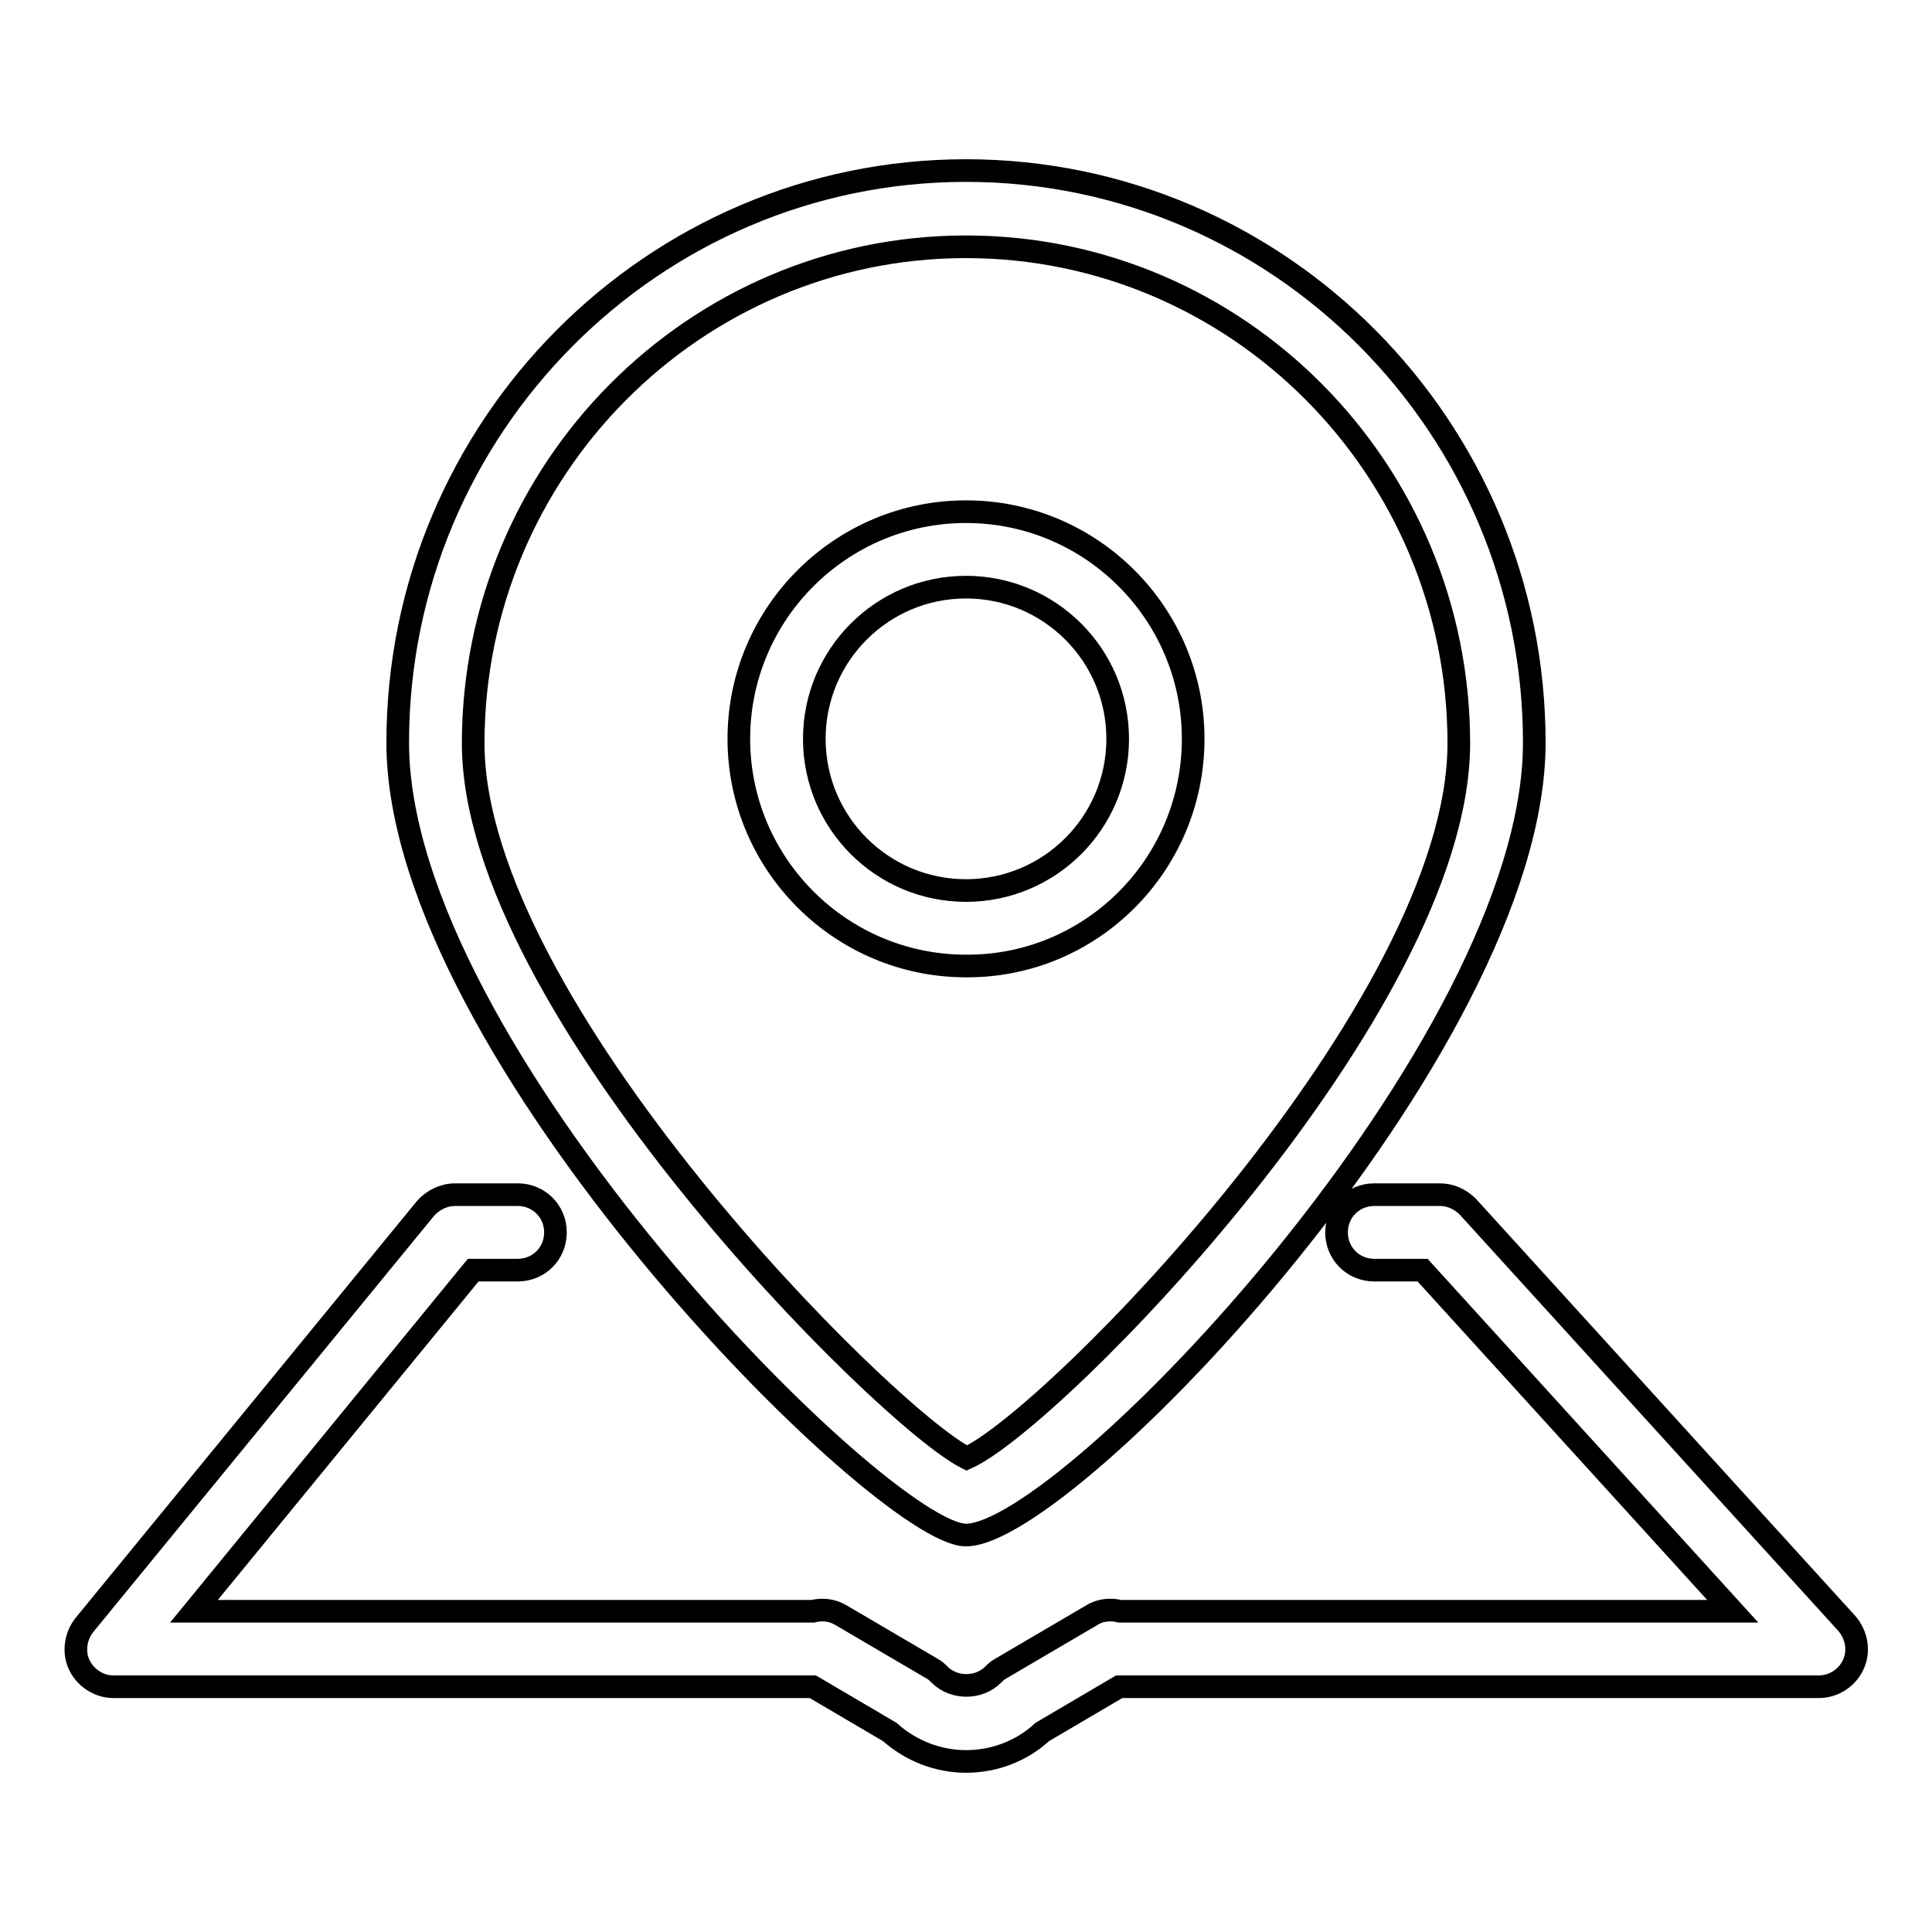
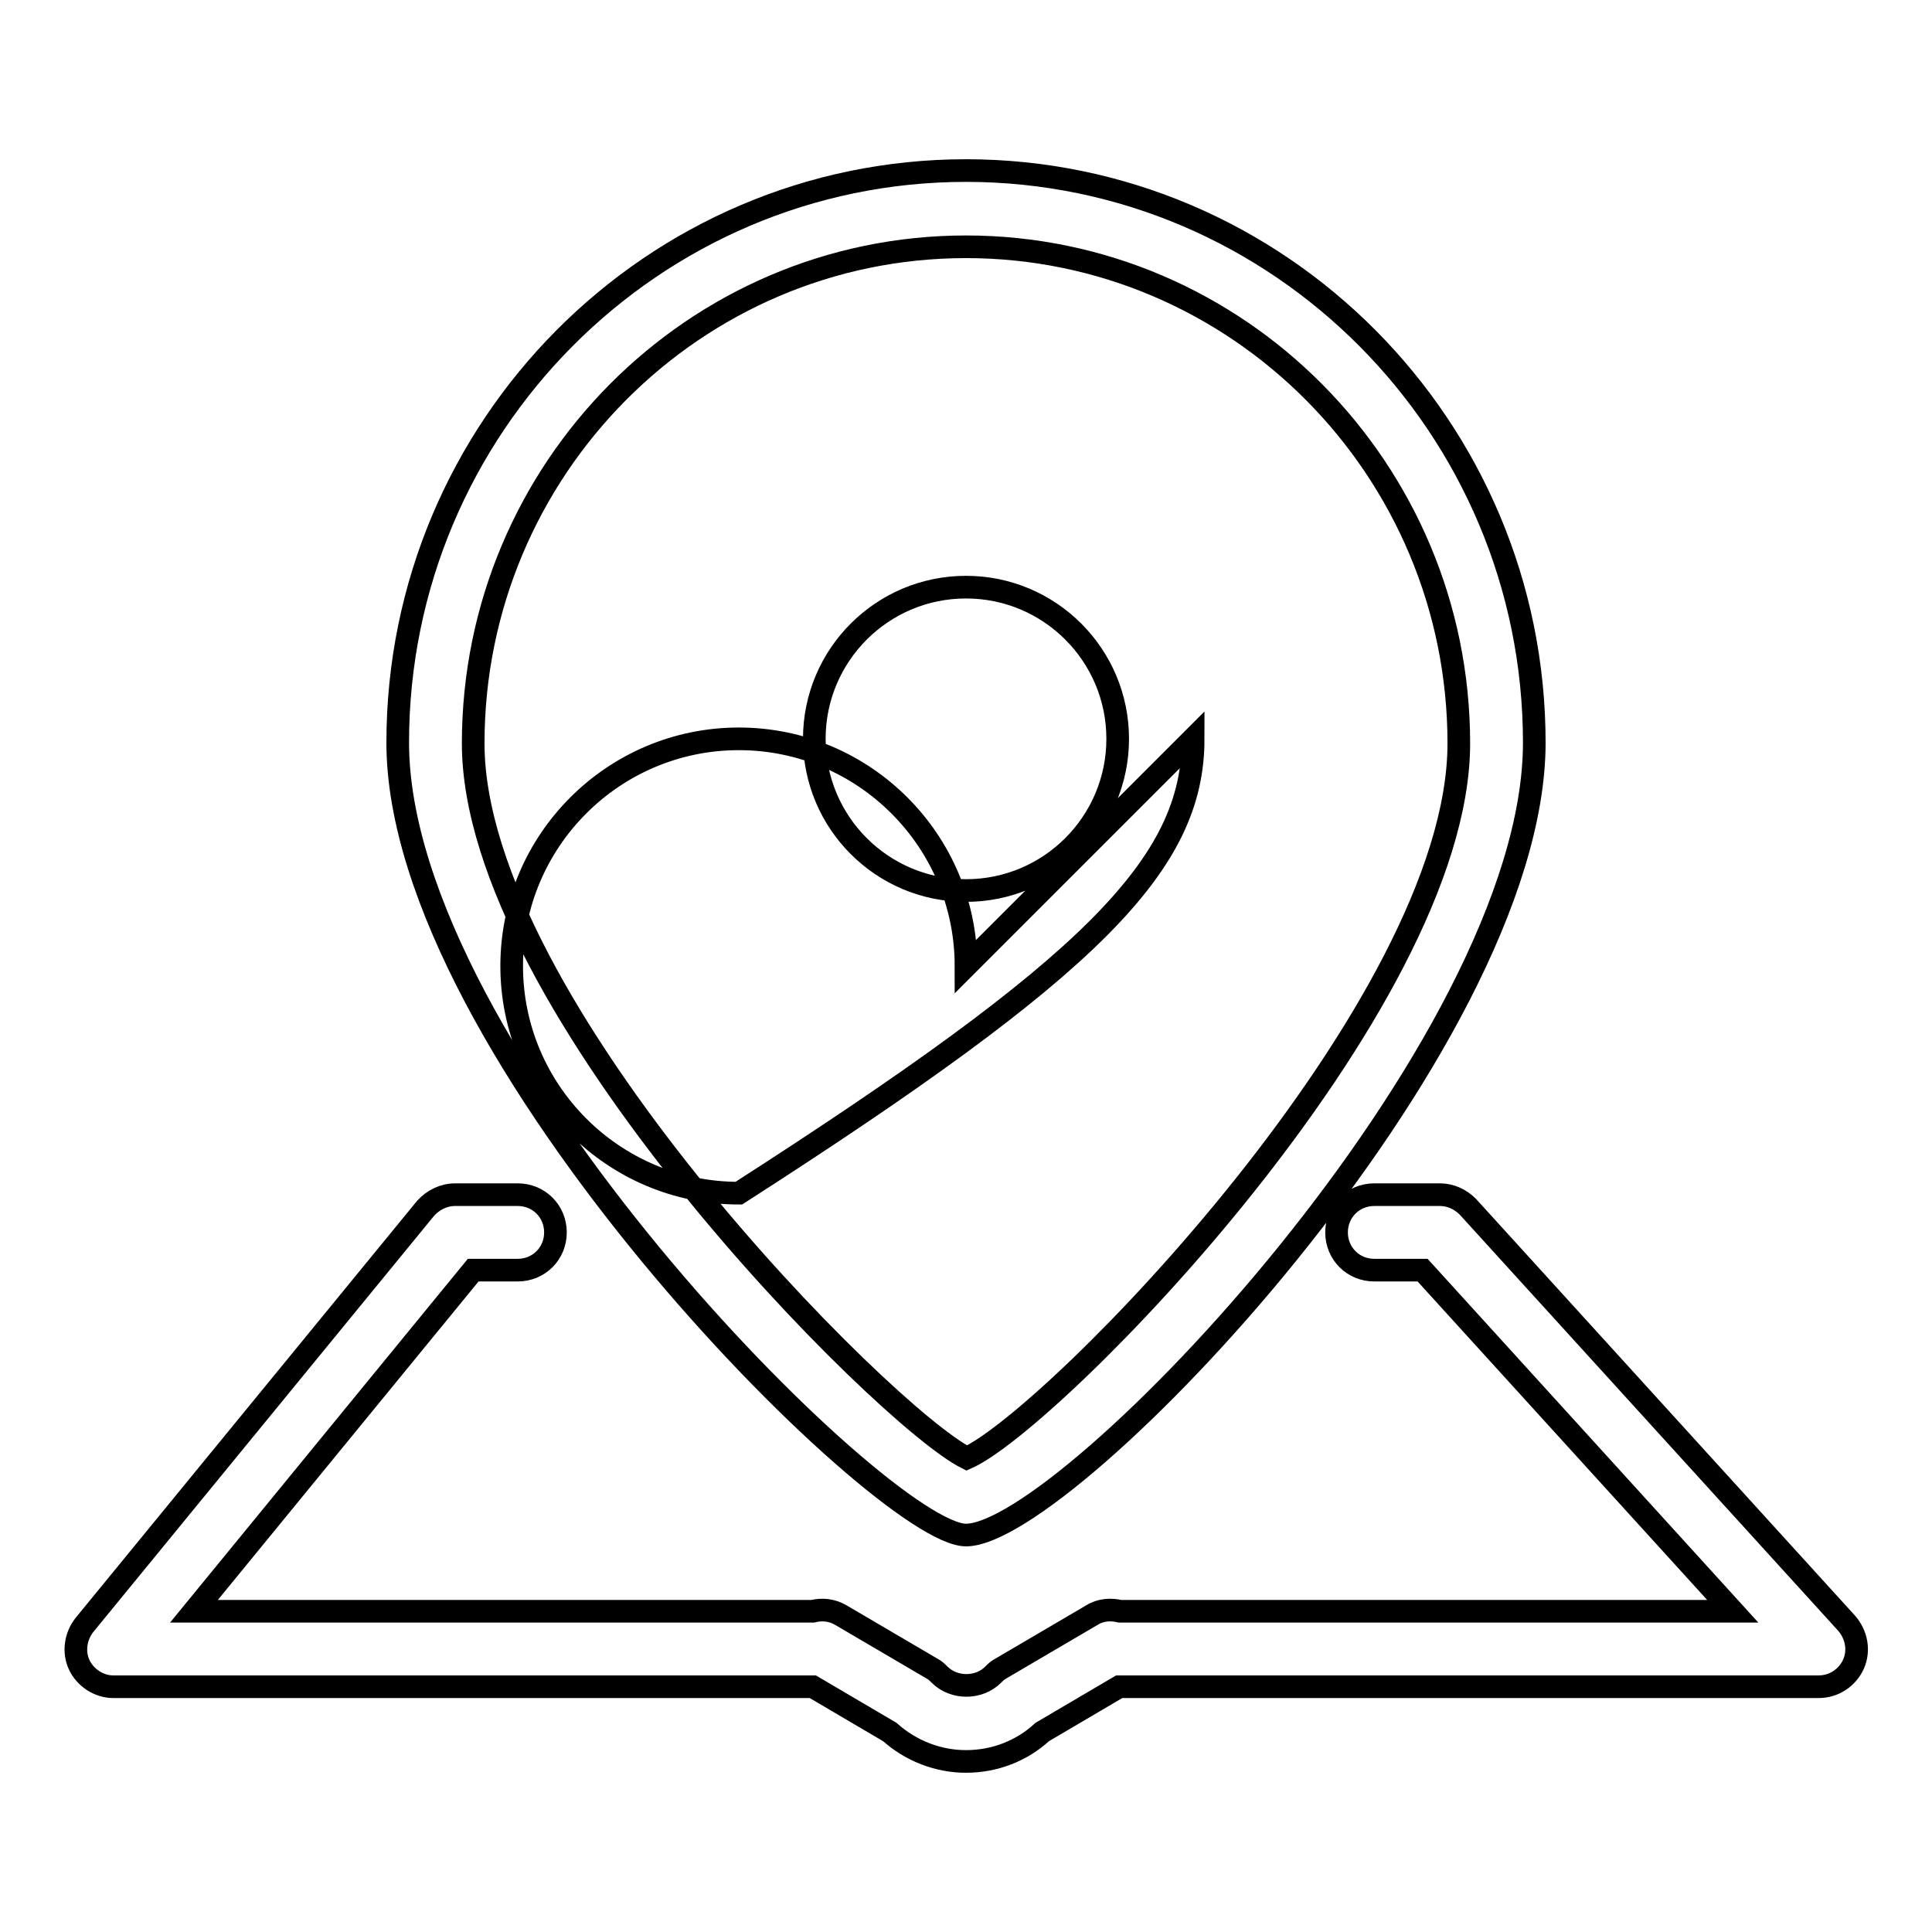
<svg xmlns="http://www.w3.org/2000/svg" version="1.1" x="0px" y="0px" viewBox="0 0 256 256" enable-background="new 0 0 256 256" xml:space="preserve">
  <g>
-     <path stroke-width="3" fill-opacity="0" stroke="#000000" d="M128,128L128,128L128,128z M158.1,97.9c0-16.6-13.5-30.1-30.1-30.1c-16.6,0-30.1,13.5-30.1,30.1 s13.5,30.1,30.1,30.1C144.6,128.1,158.1,114.6,158.1,97.9z M107.9,97.9c0-11.1,9-20.1,20.1-20.1c11.1,0,20.1,9,20.1,20.1 s-9,20.1-20.1,20.1C116.9,118,107.9,109,107.9,97.9z M128,203.4c13.4,0,75.3-64.7,75.3-105c0-41.8-33.8-75.8-75.3-75.8 c-41.5,0-75.3,34-75.3,75.8C52.7,139.3,117,203.4,128,203.4z M128,32.7c36,0,65.3,29.5,65.3,65.8c0,34.9-53.9,89.7-65.2,94.7 c-10.8-5.4-65.4-60-65.4-94.7C62.7,62.2,92,32.7,128,32.7z M244.7,215.1l-50.2-55.2c-1-1-2.3-1.6-3.7-1.6h-8.7c-2.8,0-5,2.2-5,5 c0,2.8,2.2,5,5,5h6.4l41.1,45.2h-81.2c-1.2-0.3-2.6-0.2-3.7,0.5l-12.1,7.1c-0.4,0.2-0.7,0.5-1,0.8c-1.9,1.9-5.2,1.9-7.1,0 c-0.3-0.3-0.6-0.6-1-0.8l-12.1-7.1c-1.2-0.7-2.5-0.8-3.7-0.5h-82l37-45.2h5.9c2.8,0,5-2.2,5-5c0-2.8-2.2-5-5-5h-8.3 c-1.5,0-2.9,0.7-3.9,1.8l-45.2,55.2c-1.2,1.5-1.5,3.6-0.7,5.3s2.6,2.9,4.5,2.9h92.7l10.2,6c2.8,2.5,6.4,3.9,10.1,3.9 c3.8,0,7.4-1.4,10.1-3.9l10.2-6H241c2,0,3.8-1.2,4.6-3C246.4,218.7,246,216.6,244.7,215.1z" />
+     <path stroke-width="3" fill-opacity="0" stroke="#000000" d="M128,128L128,128L128,128z c0-16.6-13.5-30.1-30.1-30.1c-16.6,0-30.1,13.5-30.1,30.1 s13.5,30.1,30.1,30.1C144.6,128.1,158.1,114.6,158.1,97.9z M107.9,97.9c0-11.1,9-20.1,20.1-20.1c11.1,0,20.1,9,20.1,20.1 s-9,20.1-20.1,20.1C116.9,118,107.9,109,107.9,97.9z M128,203.4c13.4,0,75.3-64.7,75.3-105c0-41.8-33.8-75.8-75.3-75.8 c-41.5,0-75.3,34-75.3,75.8C52.7,139.3,117,203.4,128,203.4z M128,32.7c36,0,65.3,29.5,65.3,65.8c0,34.9-53.9,89.7-65.2,94.7 c-10.8-5.4-65.4-60-65.4-94.7C62.7,62.2,92,32.7,128,32.7z M244.7,215.1l-50.2-55.2c-1-1-2.3-1.6-3.7-1.6h-8.7c-2.8,0-5,2.2-5,5 c0,2.8,2.2,5,5,5h6.4l41.1,45.2h-81.2c-1.2-0.3-2.6-0.2-3.7,0.5l-12.1,7.1c-0.4,0.2-0.7,0.5-1,0.8c-1.9,1.9-5.2,1.9-7.1,0 c-0.3-0.3-0.6-0.6-1-0.8l-12.1-7.1c-1.2-0.7-2.5-0.8-3.7-0.5h-82l37-45.2h5.9c2.8,0,5-2.2,5-5c0-2.8-2.2-5-5-5h-8.3 c-1.5,0-2.9,0.7-3.9,1.8l-45.2,55.2c-1.2,1.5-1.5,3.6-0.7,5.3s2.6,2.9,4.5,2.9h92.7l10.2,6c2.8,2.5,6.4,3.9,10.1,3.9 c3.8,0,7.4-1.4,10.1-3.9l10.2-6H241c2,0,3.8-1.2,4.6-3C246.4,218.7,246,216.6,244.7,215.1z" />
  </g>
</svg>